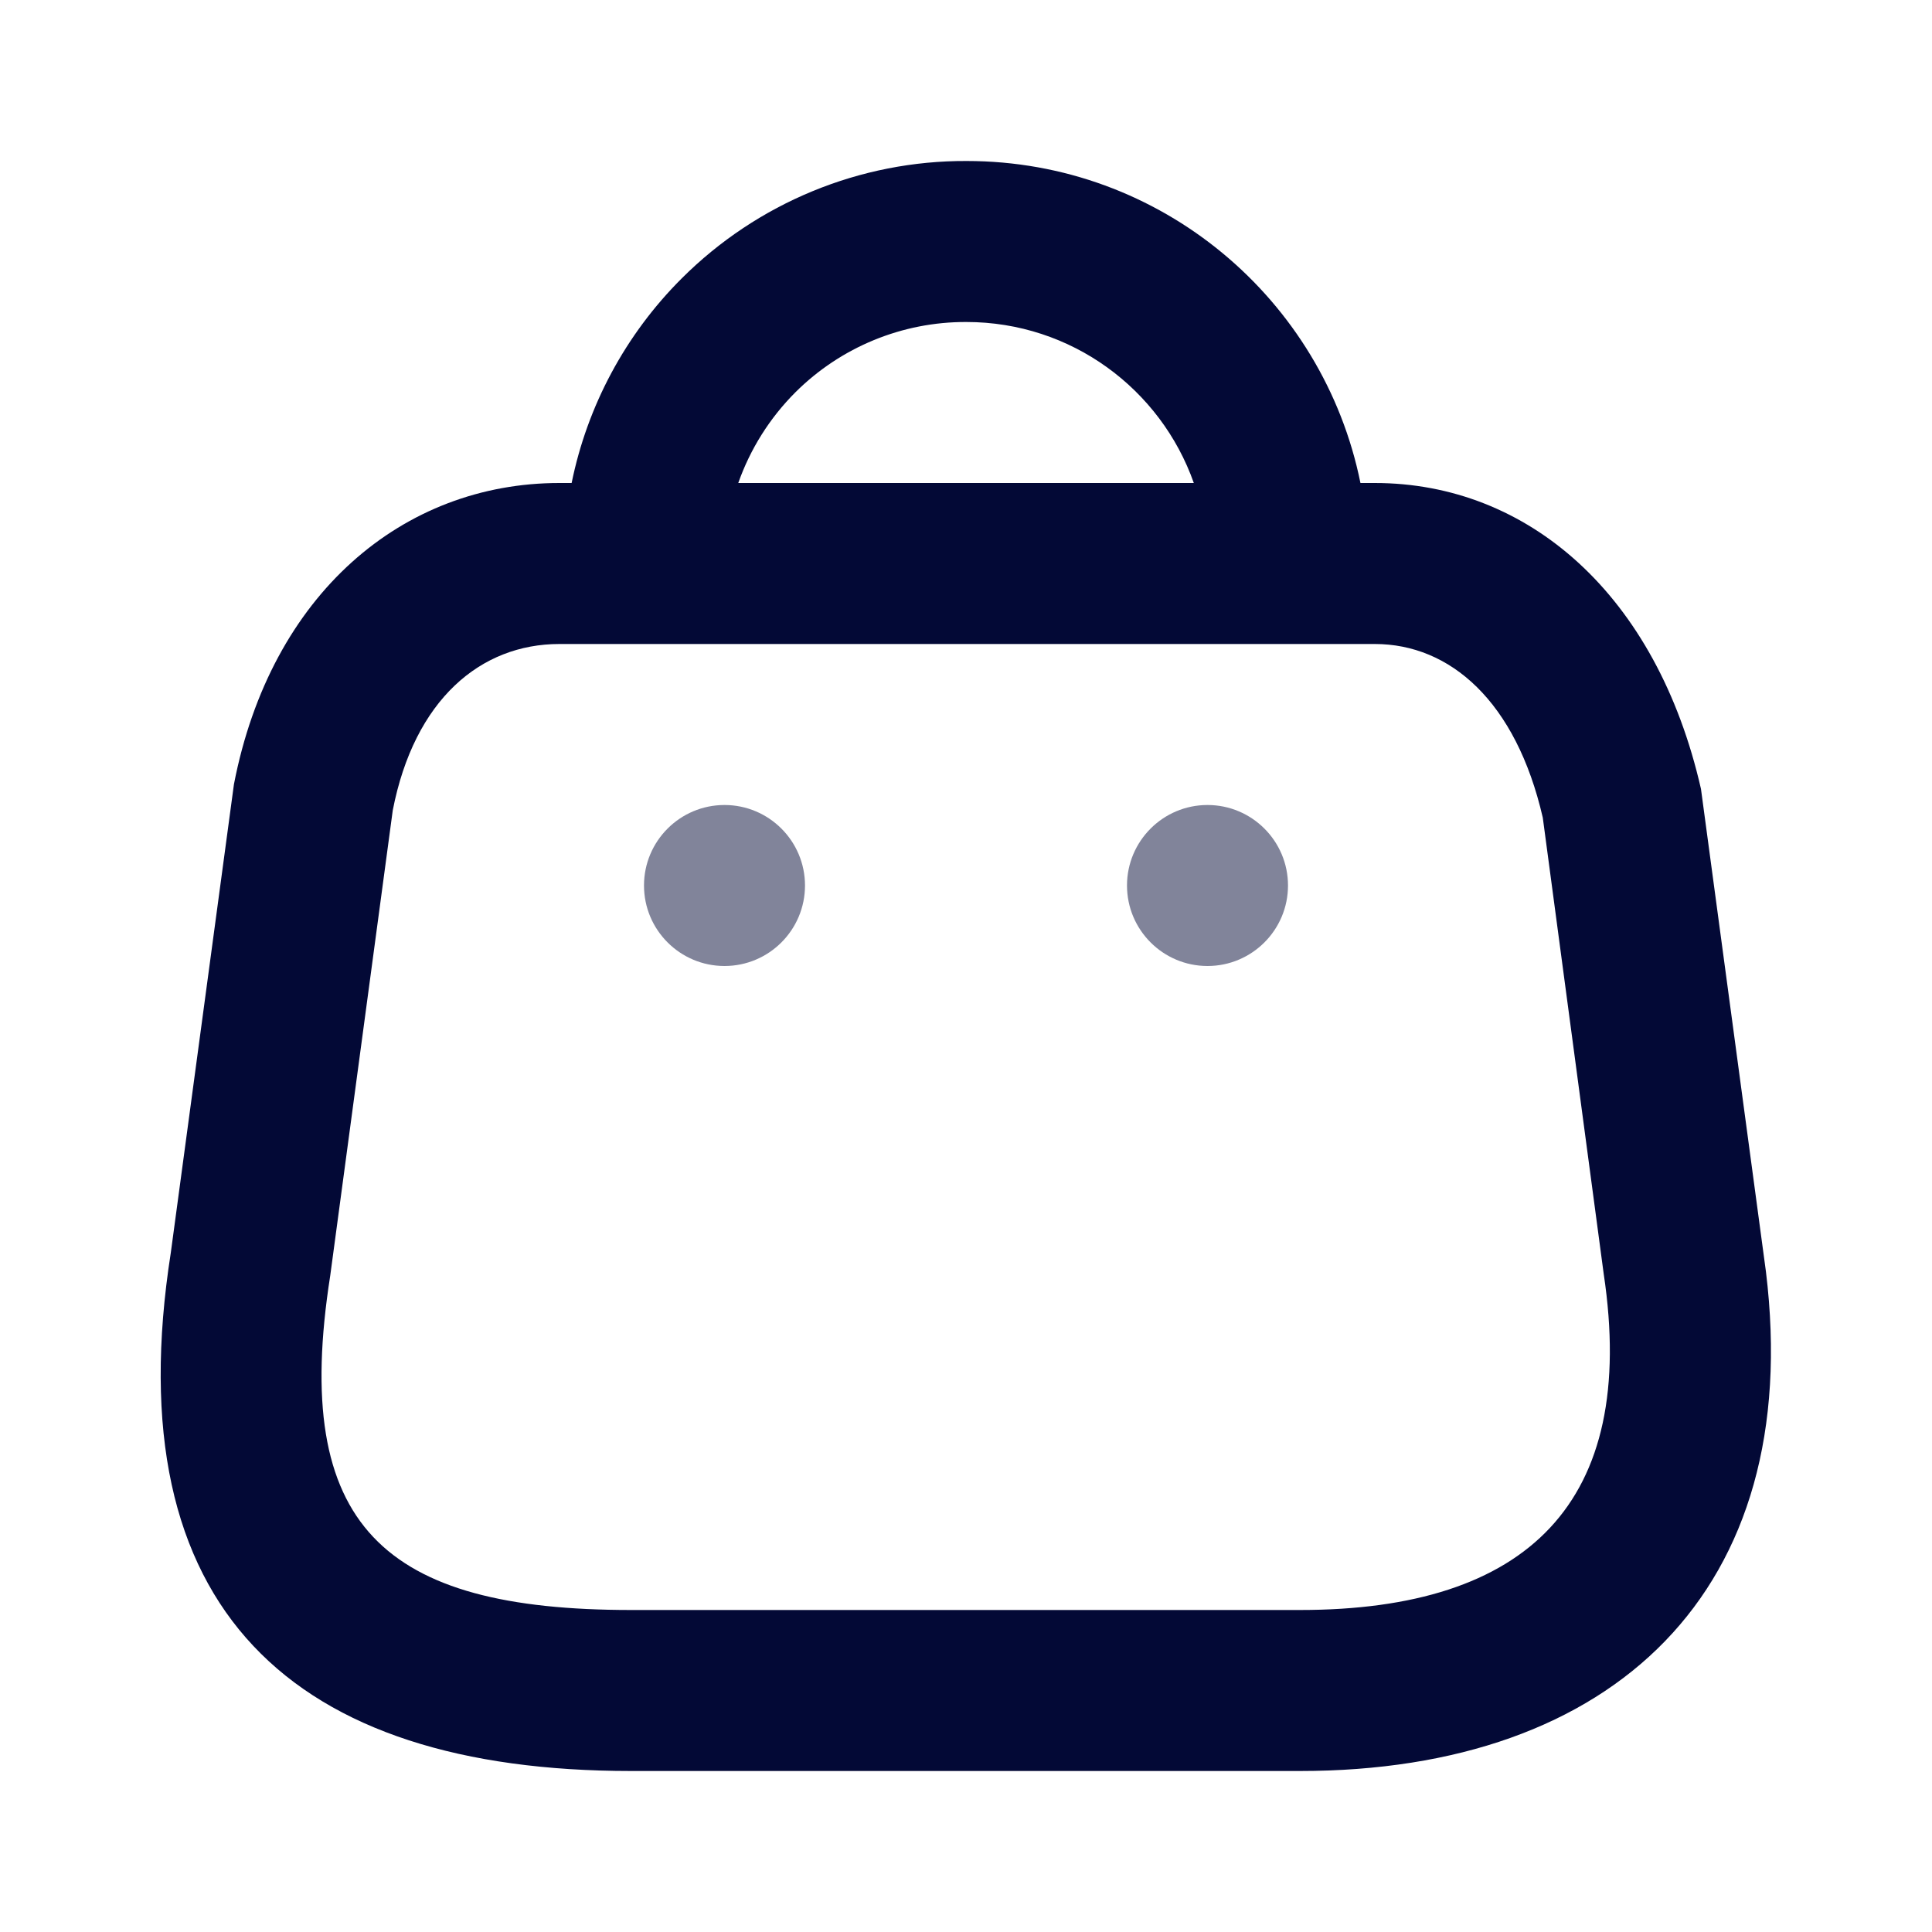
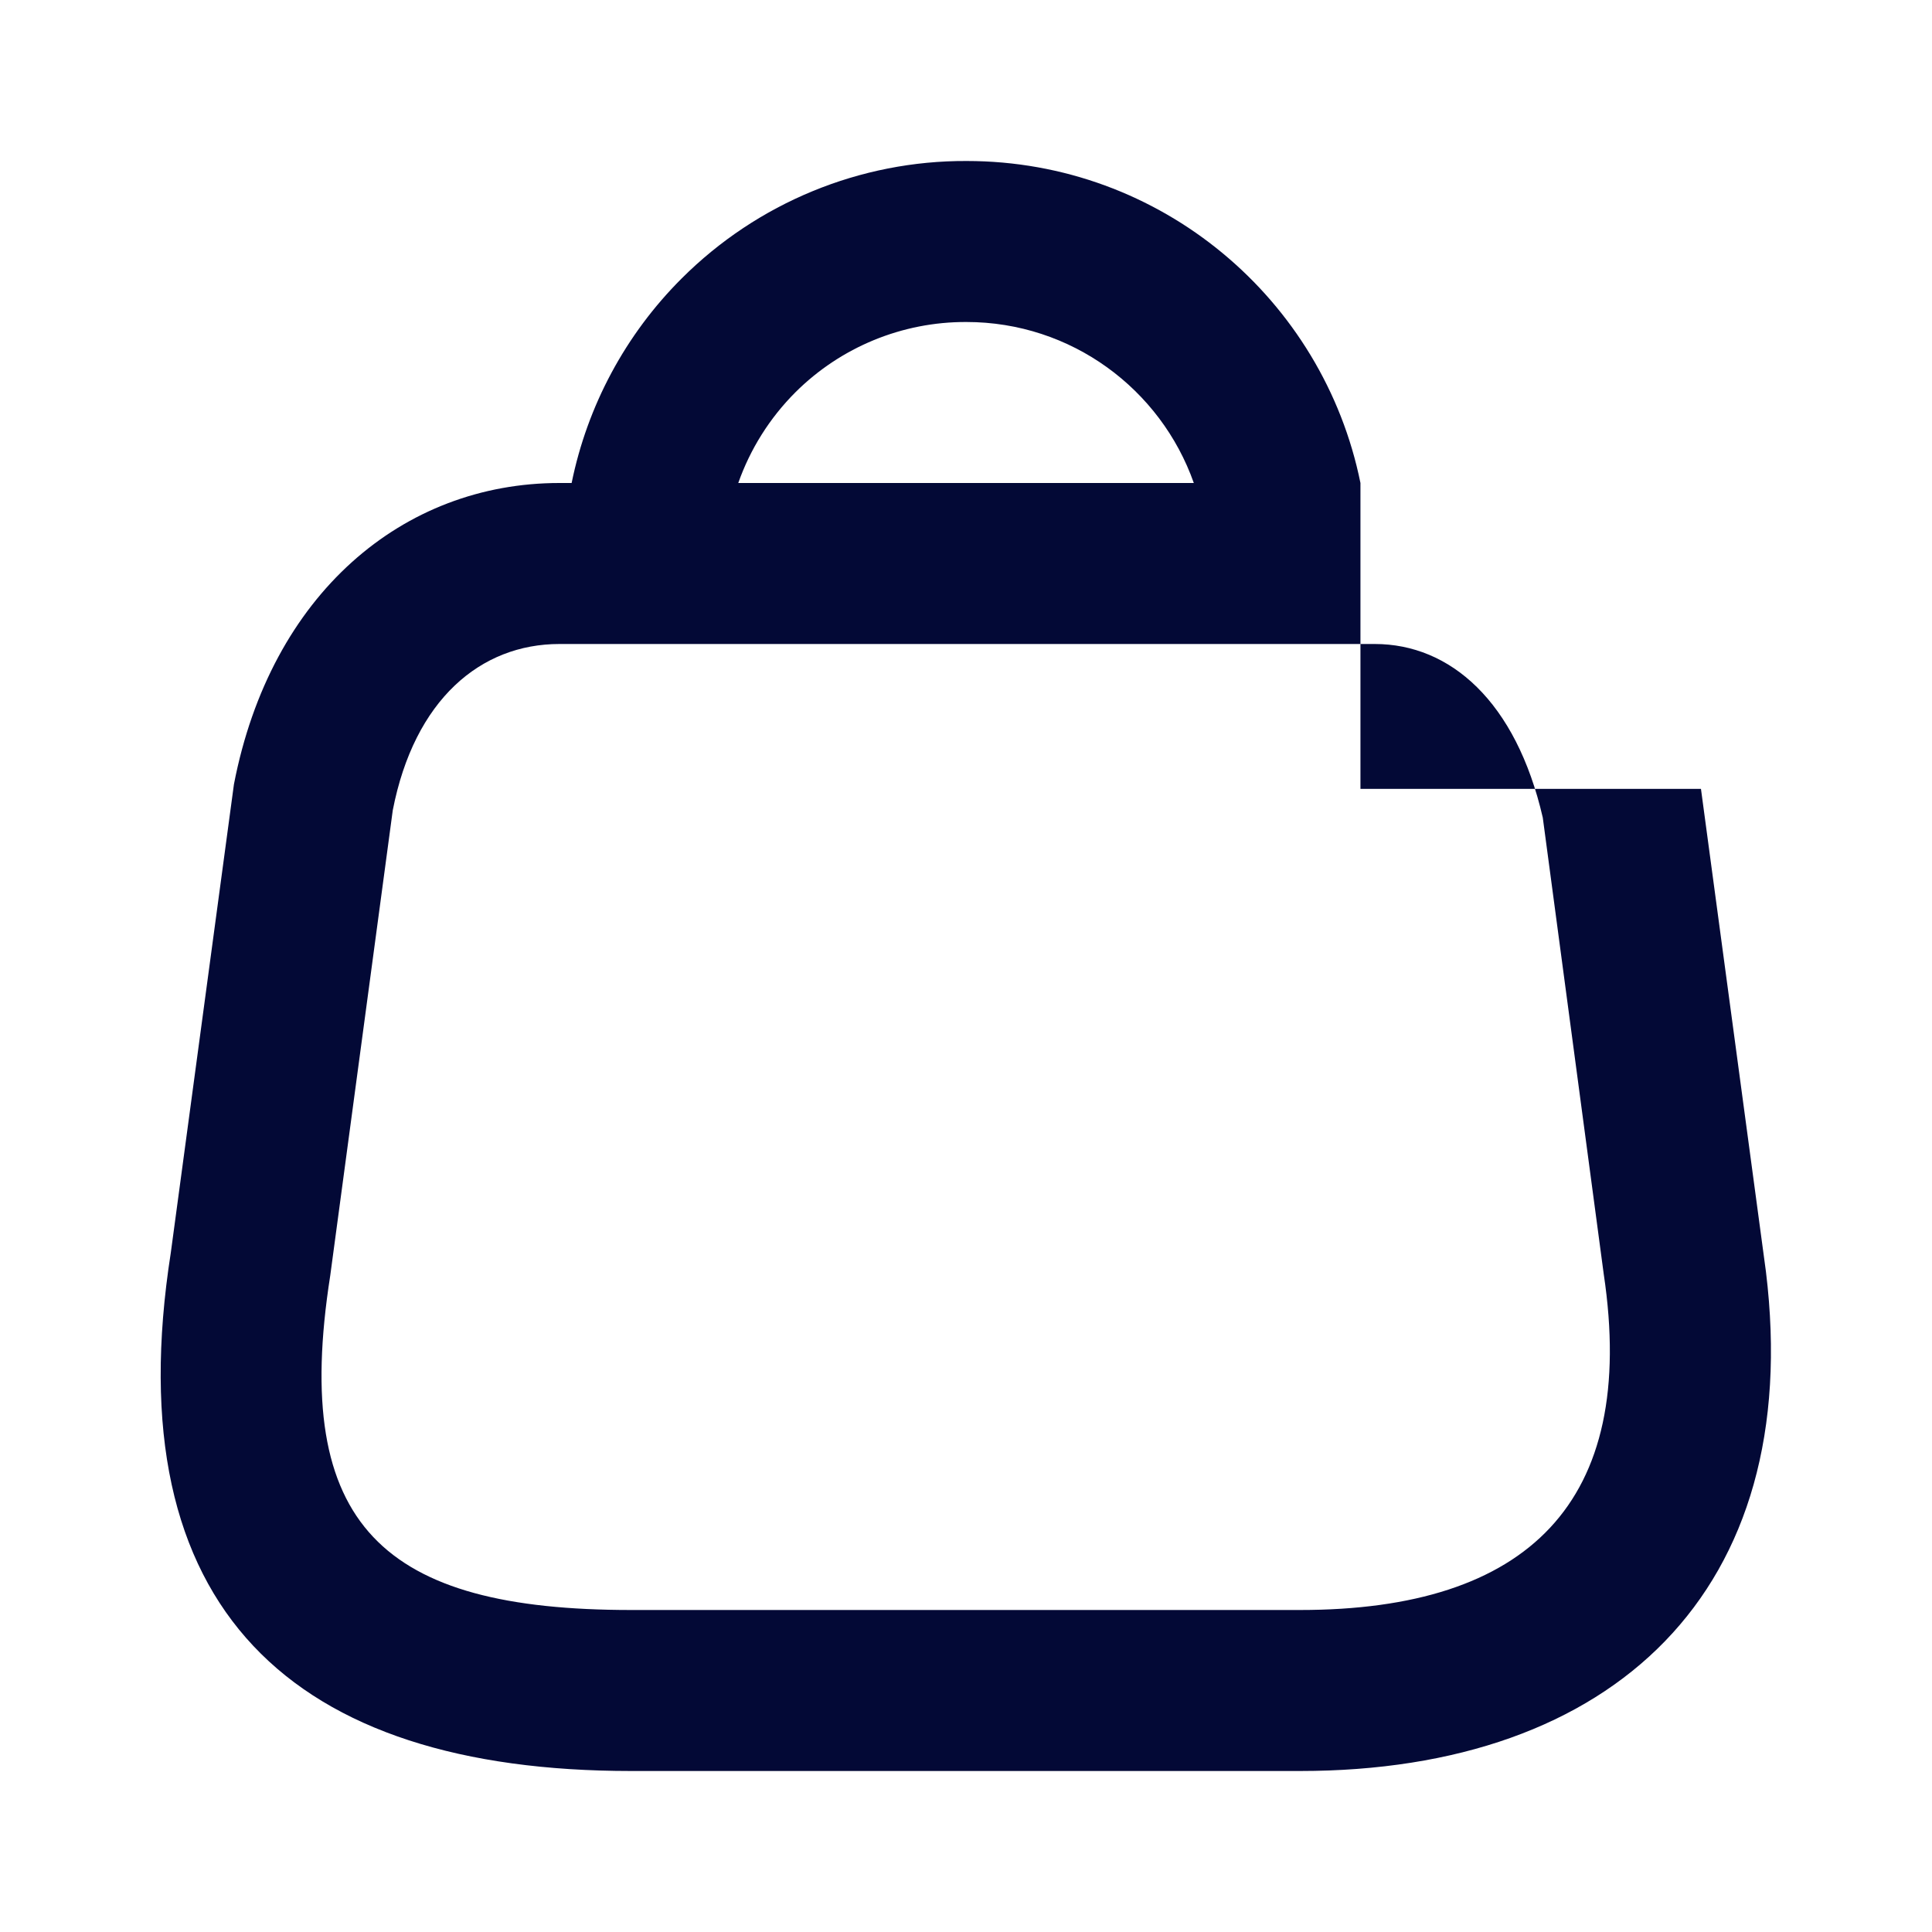
<svg xmlns="http://www.w3.org/2000/svg" width="24" height="24" viewBox="0 0 24 24" fill="none">
-   <path fill-rule="evenodd" clip-rule="evenodd" d="M16.9 6C16.438 3.718 14.424 2 12.008 2C10.685 1.994 9.409 2.519 8.469 3.458C7.768 4.157 7.296 5.043 7.101 6H6.949C5.007 6 3.364 7.375 2.906 9.743L2.122 15.56C1.427 20.004 3.645 22 7.841 22H16.149C20.041 22 22.422 19.764 21.937 15.796L21.13 9.8C20.58 7.385 18.981 6 17.078 6H16.9ZM14.83 6C14.419 4.835 13.31 4 12.004 4C11.209 3.997 10.445 4.311 9.881 4.873C9.56 5.194 9.319 5.58 9.171 6H14.83ZM8 8H6.949C5.971 8 5.147 8.69 4.879 10.066L4.102 15.848C3.614 18.963 4.767 20 7.841 20H16.149C18.976 20 20.348 18.667 19.922 15.826L19.165 10.157C18.832 8.71 18.013 8 17.078 8H16H8Z" fill="#030936" />
+   <path fill-rule="evenodd" clip-rule="evenodd" d="M16.9 6C16.438 3.718 14.424 2 12.008 2C10.685 1.994 9.409 2.519 8.469 3.458C7.768 4.157 7.296 5.043 7.101 6H6.949C5.007 6 3.364 7.375 2.906 9.743L2.122 15.56C1.427 20.004 3.645 22 7.841 22H16.149C20.041 22 22.422 19.764 21.937 15.796L21.13 9.8H16.9ZM14.83 6C14.419 4.835 13.31 4 12.004 4C11.209 3.997 10.445 4.311 9.881 4.873C9.56 5.194 9.319 5.58 9.171 6H14.83ZM8 8H6.949C5.971 8 5.147 8.69 4.879 10.066L4.102 15.848C3.614 18.963 4.767 20 7.841 20H16.149C18.976 20 20.348 18.667 19.922 15.826L19.165 10.157C18.832 8.71 18.013 8 17.078 8H16H8Z" fill="#030936" />
  <g opacity="0.5">
-     <path fill-rule="evenodd" clip-rule="evenodd" d="M9 12C9.552 12 10 11.552 10 11C10 10.448 9.552 10 9 10C8.448 10 8 10.448 8 11C8 11.552 8.448 12 9 12ZM15 12C15.552 12 16 11.552 16 11C16 10.448 15.552 10 15 10C14.448 10 14 10.448 14 11C14 11.552 14.448 12 15 12Z" fill="#030936" />
-   </g>
+     </g>
</svg>